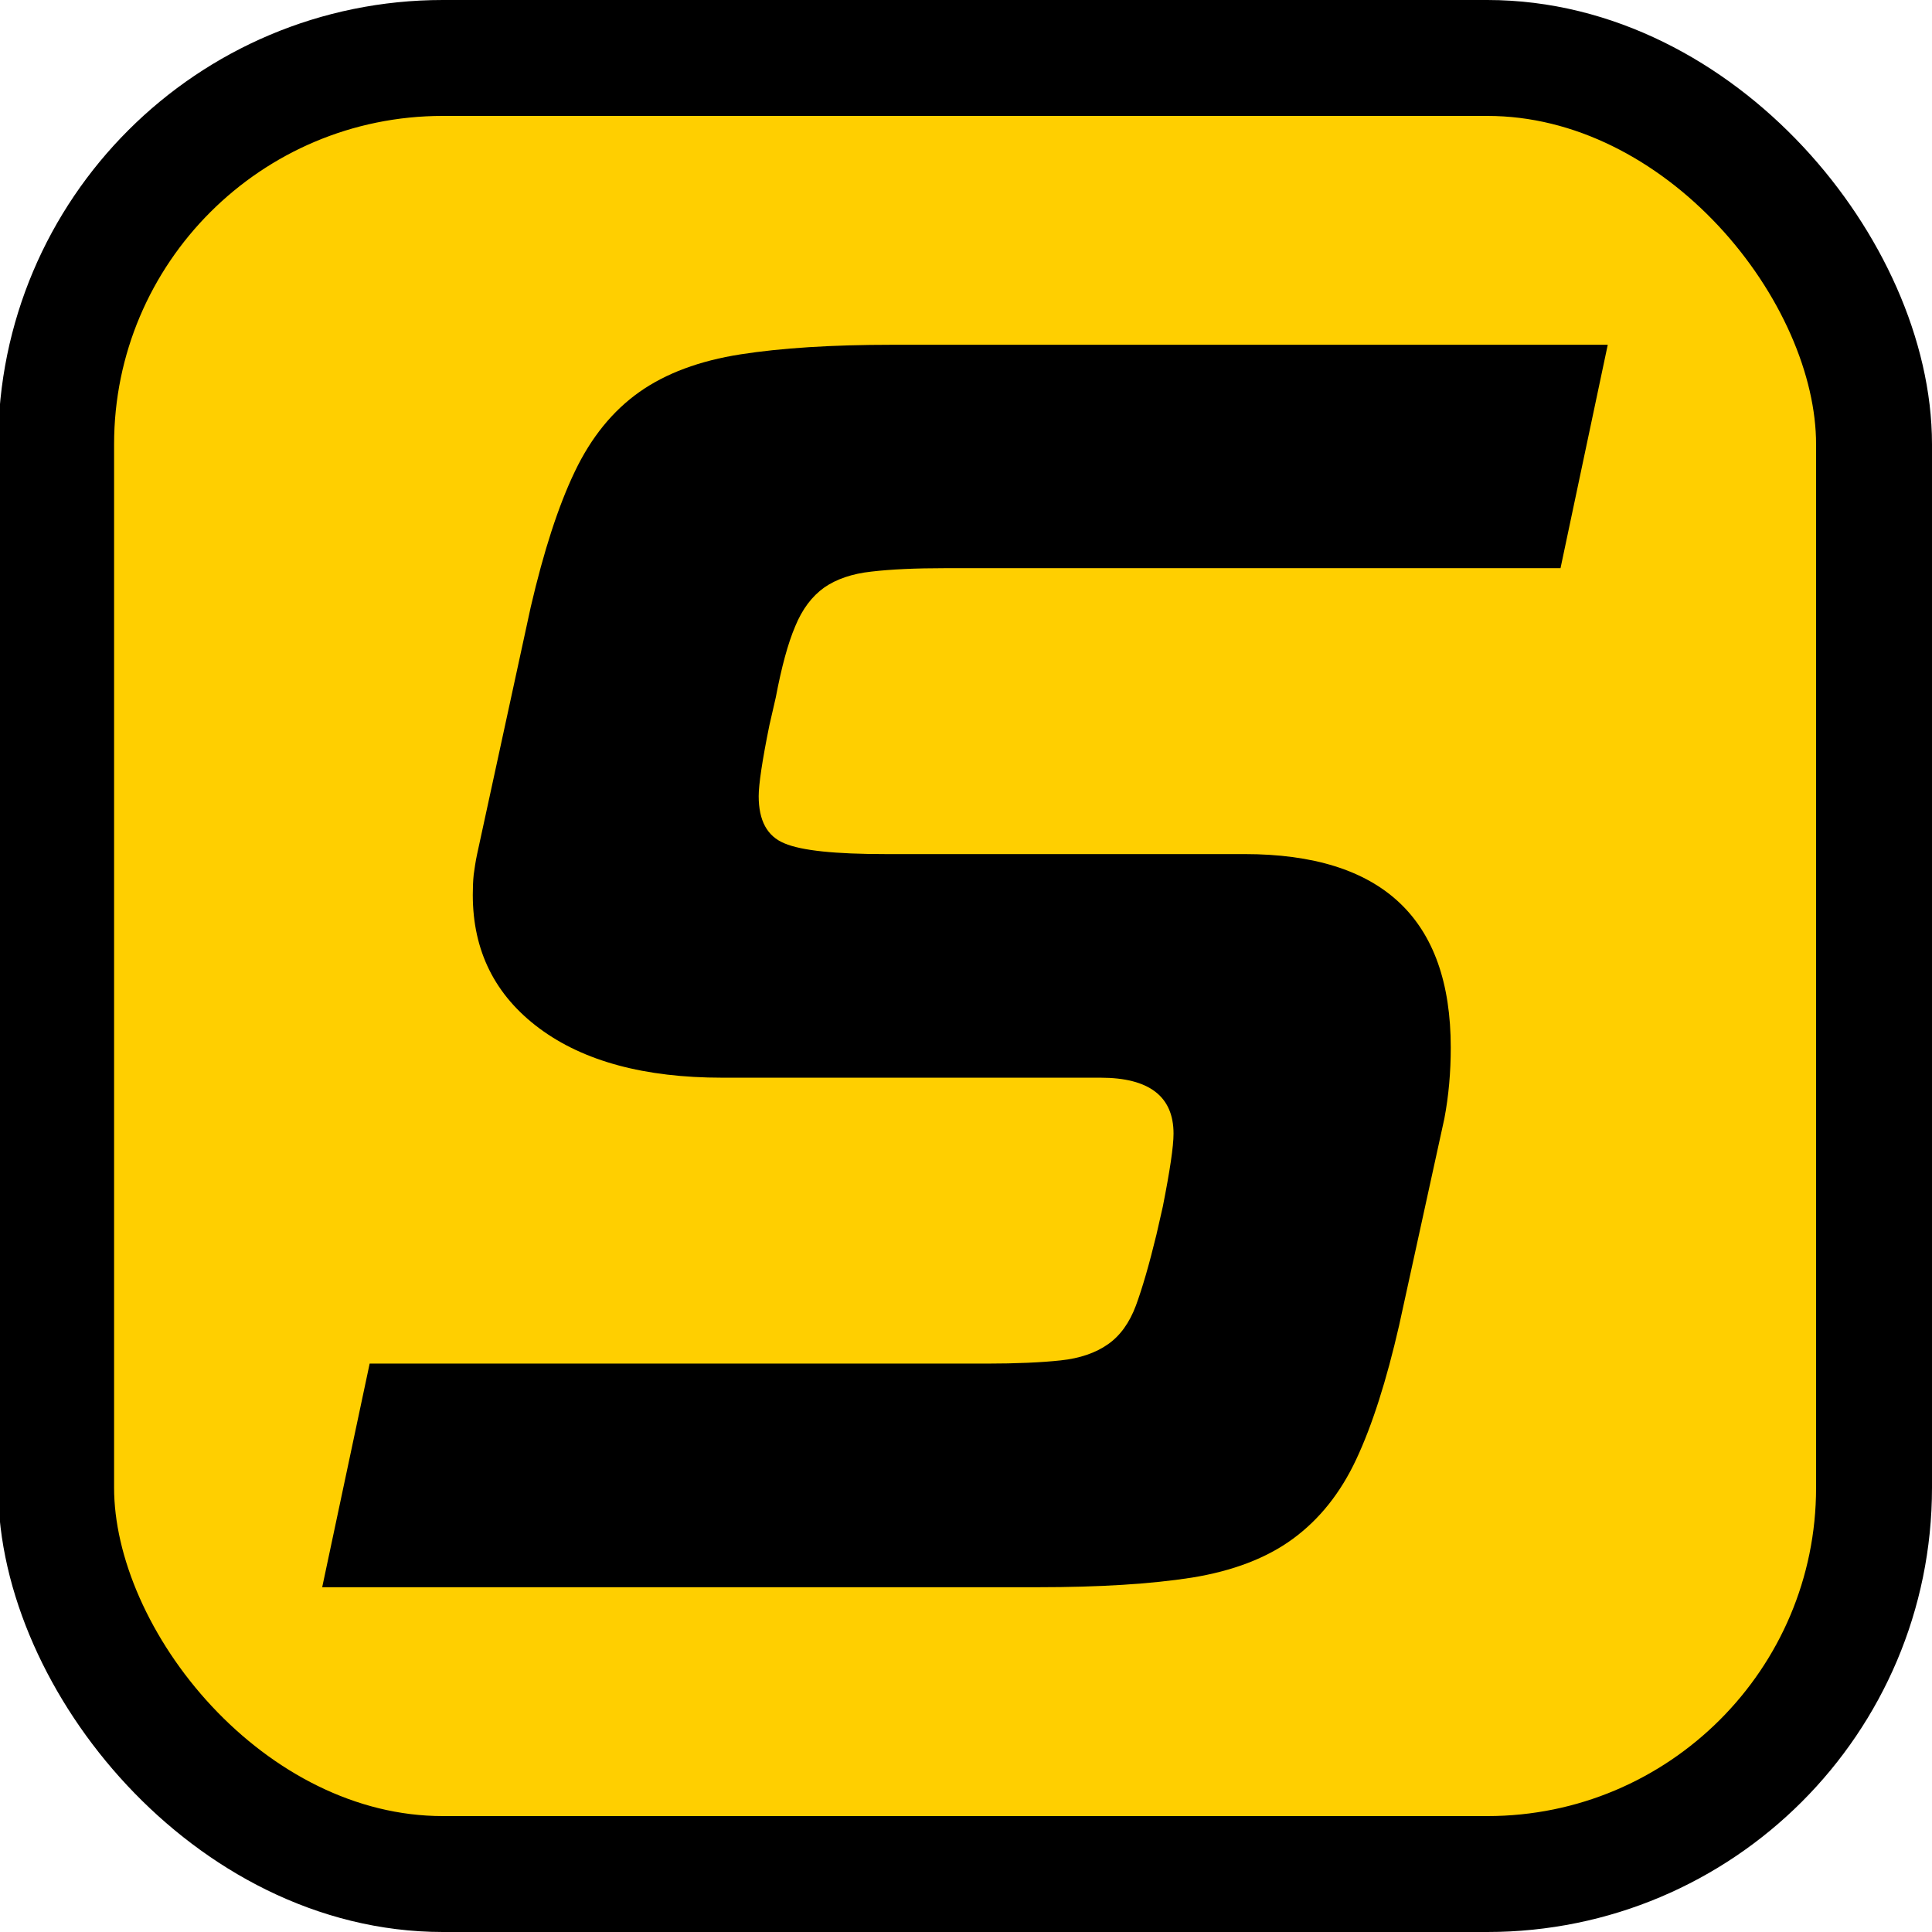
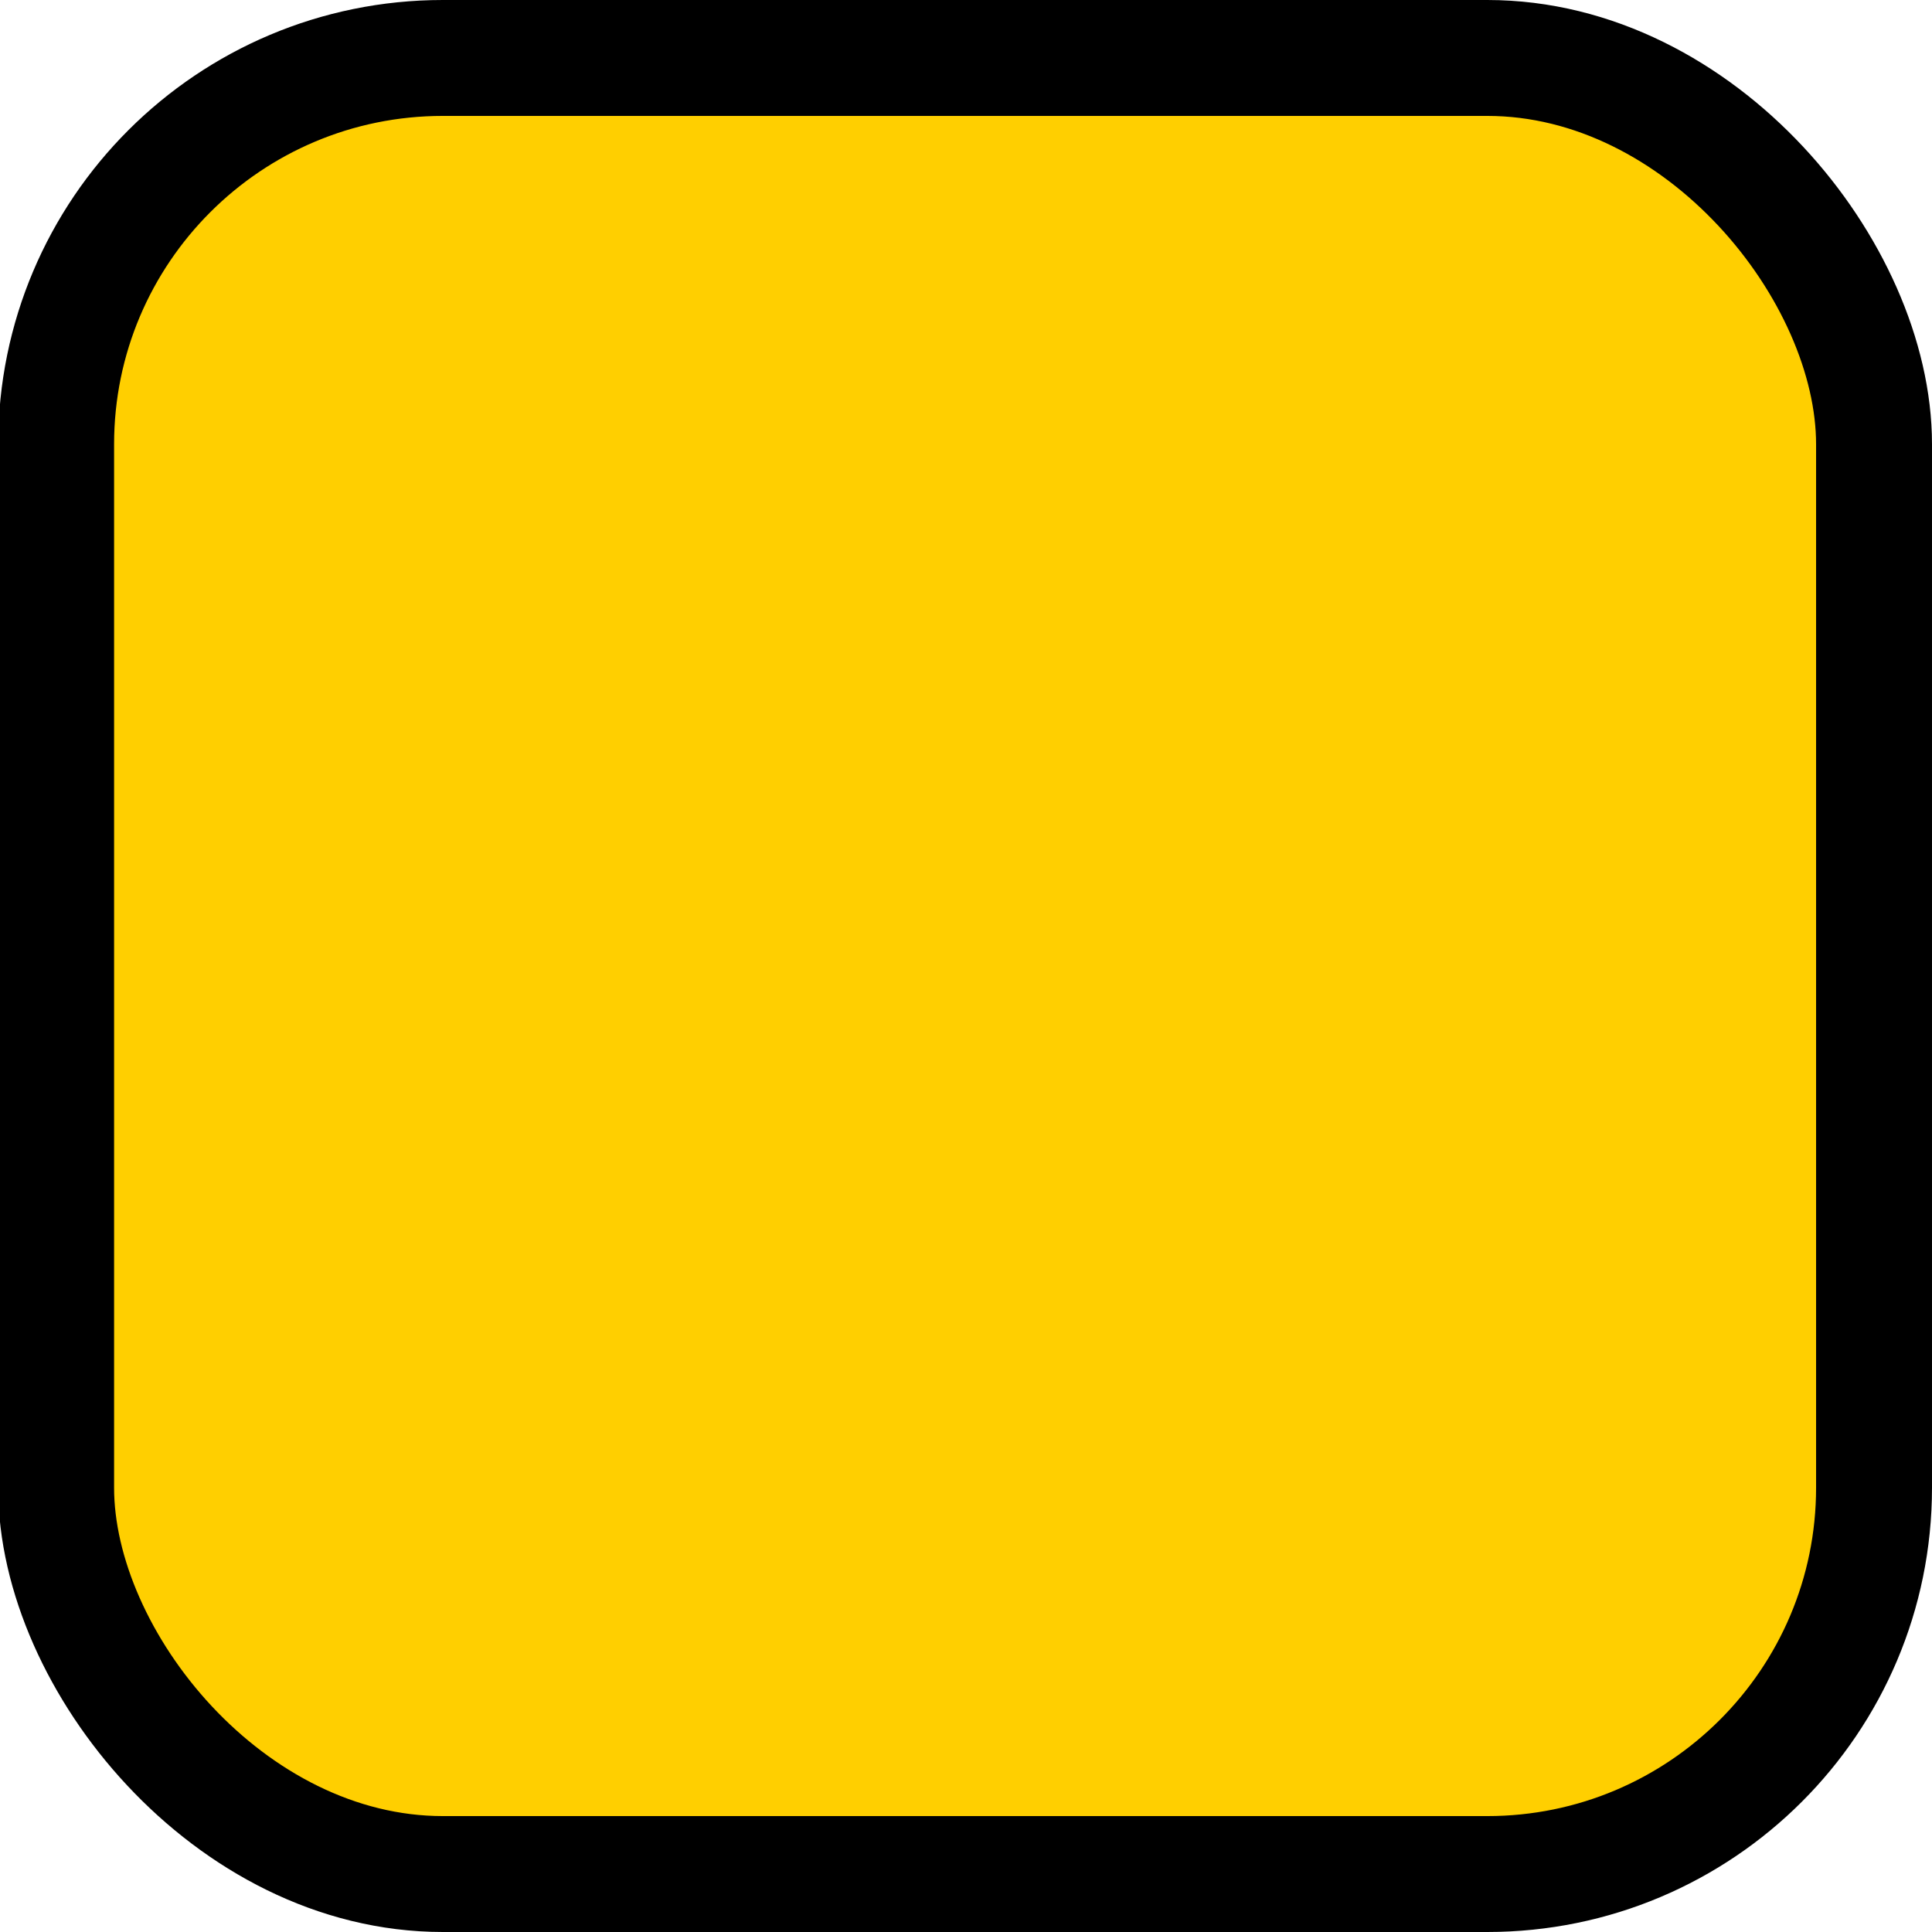
<svg xmlns="http://www.w3.org/2000/svg" xml:space="preserve" width="84.667mm" height="84.667mm" version="1.1" style="shape-rendering:geometricPrecision; text-rendering:geometricPrecision; image-rendering:optimizeQuality; fill-rule:evenodd; clip-rule:evenodd" viewBox="0 0 8467 8467">
  <defs>
    <style type="text/css">
   
    .str0 {stroke:black;stroke-width:507.99}
    .fil0 {fill:#FFCF00}
    .fil1 {fill:black;fill-rule:nonzero}
   
  </style>
  </defs>
  <g id="Слой_x0020_1">
    <rect class="fil0 str0" x="246" y="254" width="7967" height="7959" rx="1695" ry="1693" />
-     <path class="fil1" d="M6132 5807c-56,245 -119,441 -188,588 -69,148 -162,264 -278,349 -116,85 -264,141 -443,170 -179,28 -404,42 -674,42l-3137 0 208 -980 2703 0c132,0 241,-5 325,-14 85,-9 154,-33 208,-71 53,-37 94,-94 122,-169 28,-76 58,-179 90,-311l28 -123c31,-157 47,-263 47,-320 0,-163 -107,-245 -320,-245l-1658 0c-340,0 -607,-72 -801,-216 -195,-145 -292,-340 -292,-585 0,-31 1,-61 4,-89 4,-28 8,-58 15,-90l235 -1083c57,-245 121,-443 193,-593 72,-151 167,-267 283,-349 116,-82 264,-137 443,-165 179,-28 400,-42 664,-42l3137 0 -207 979 -2695 0c-132,0 -240,5 -325,15 -84,9 -154,33 -207,70 -53,38 -96,94 -127,170 -32,75 -60,179 -85,311l-28 122c-32,157 -47,261 -47,311 0,107 37,176 113,207 75,32 223,47 443,47l1573 0c603,0 904,283 904,848 0,107 -9,211 -28,311l-198 905z" />
  </g>
</svg>